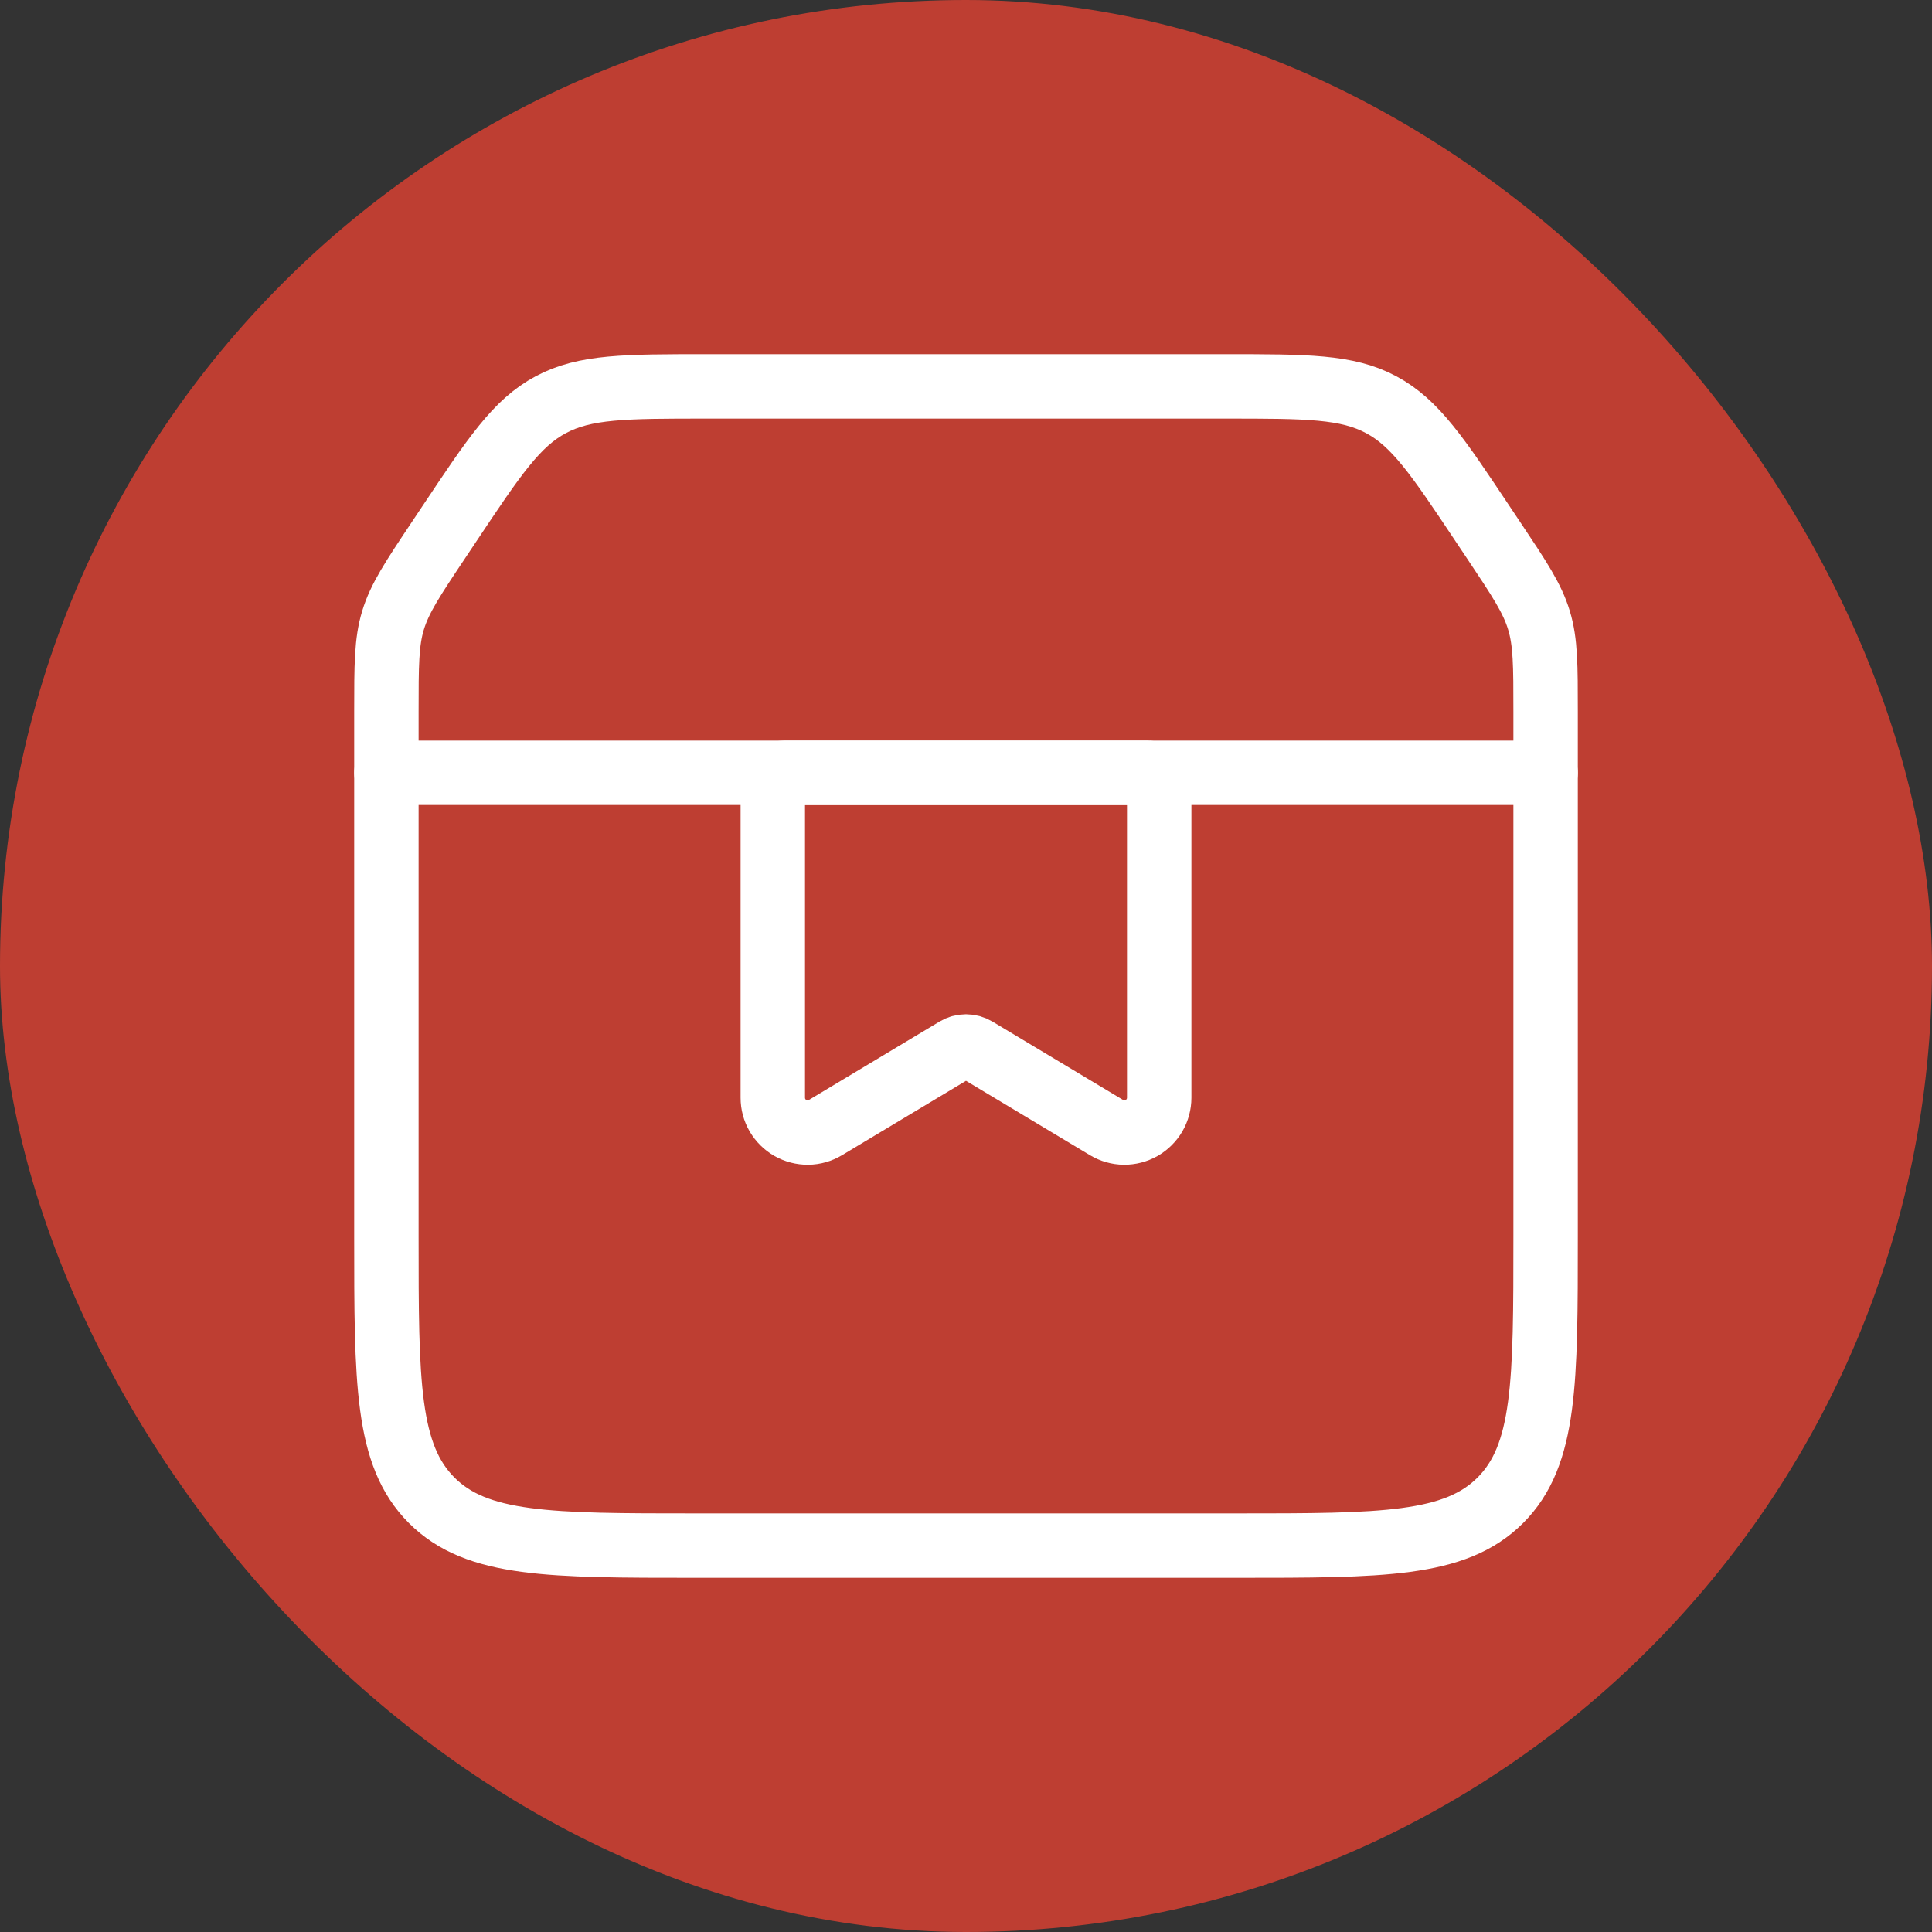
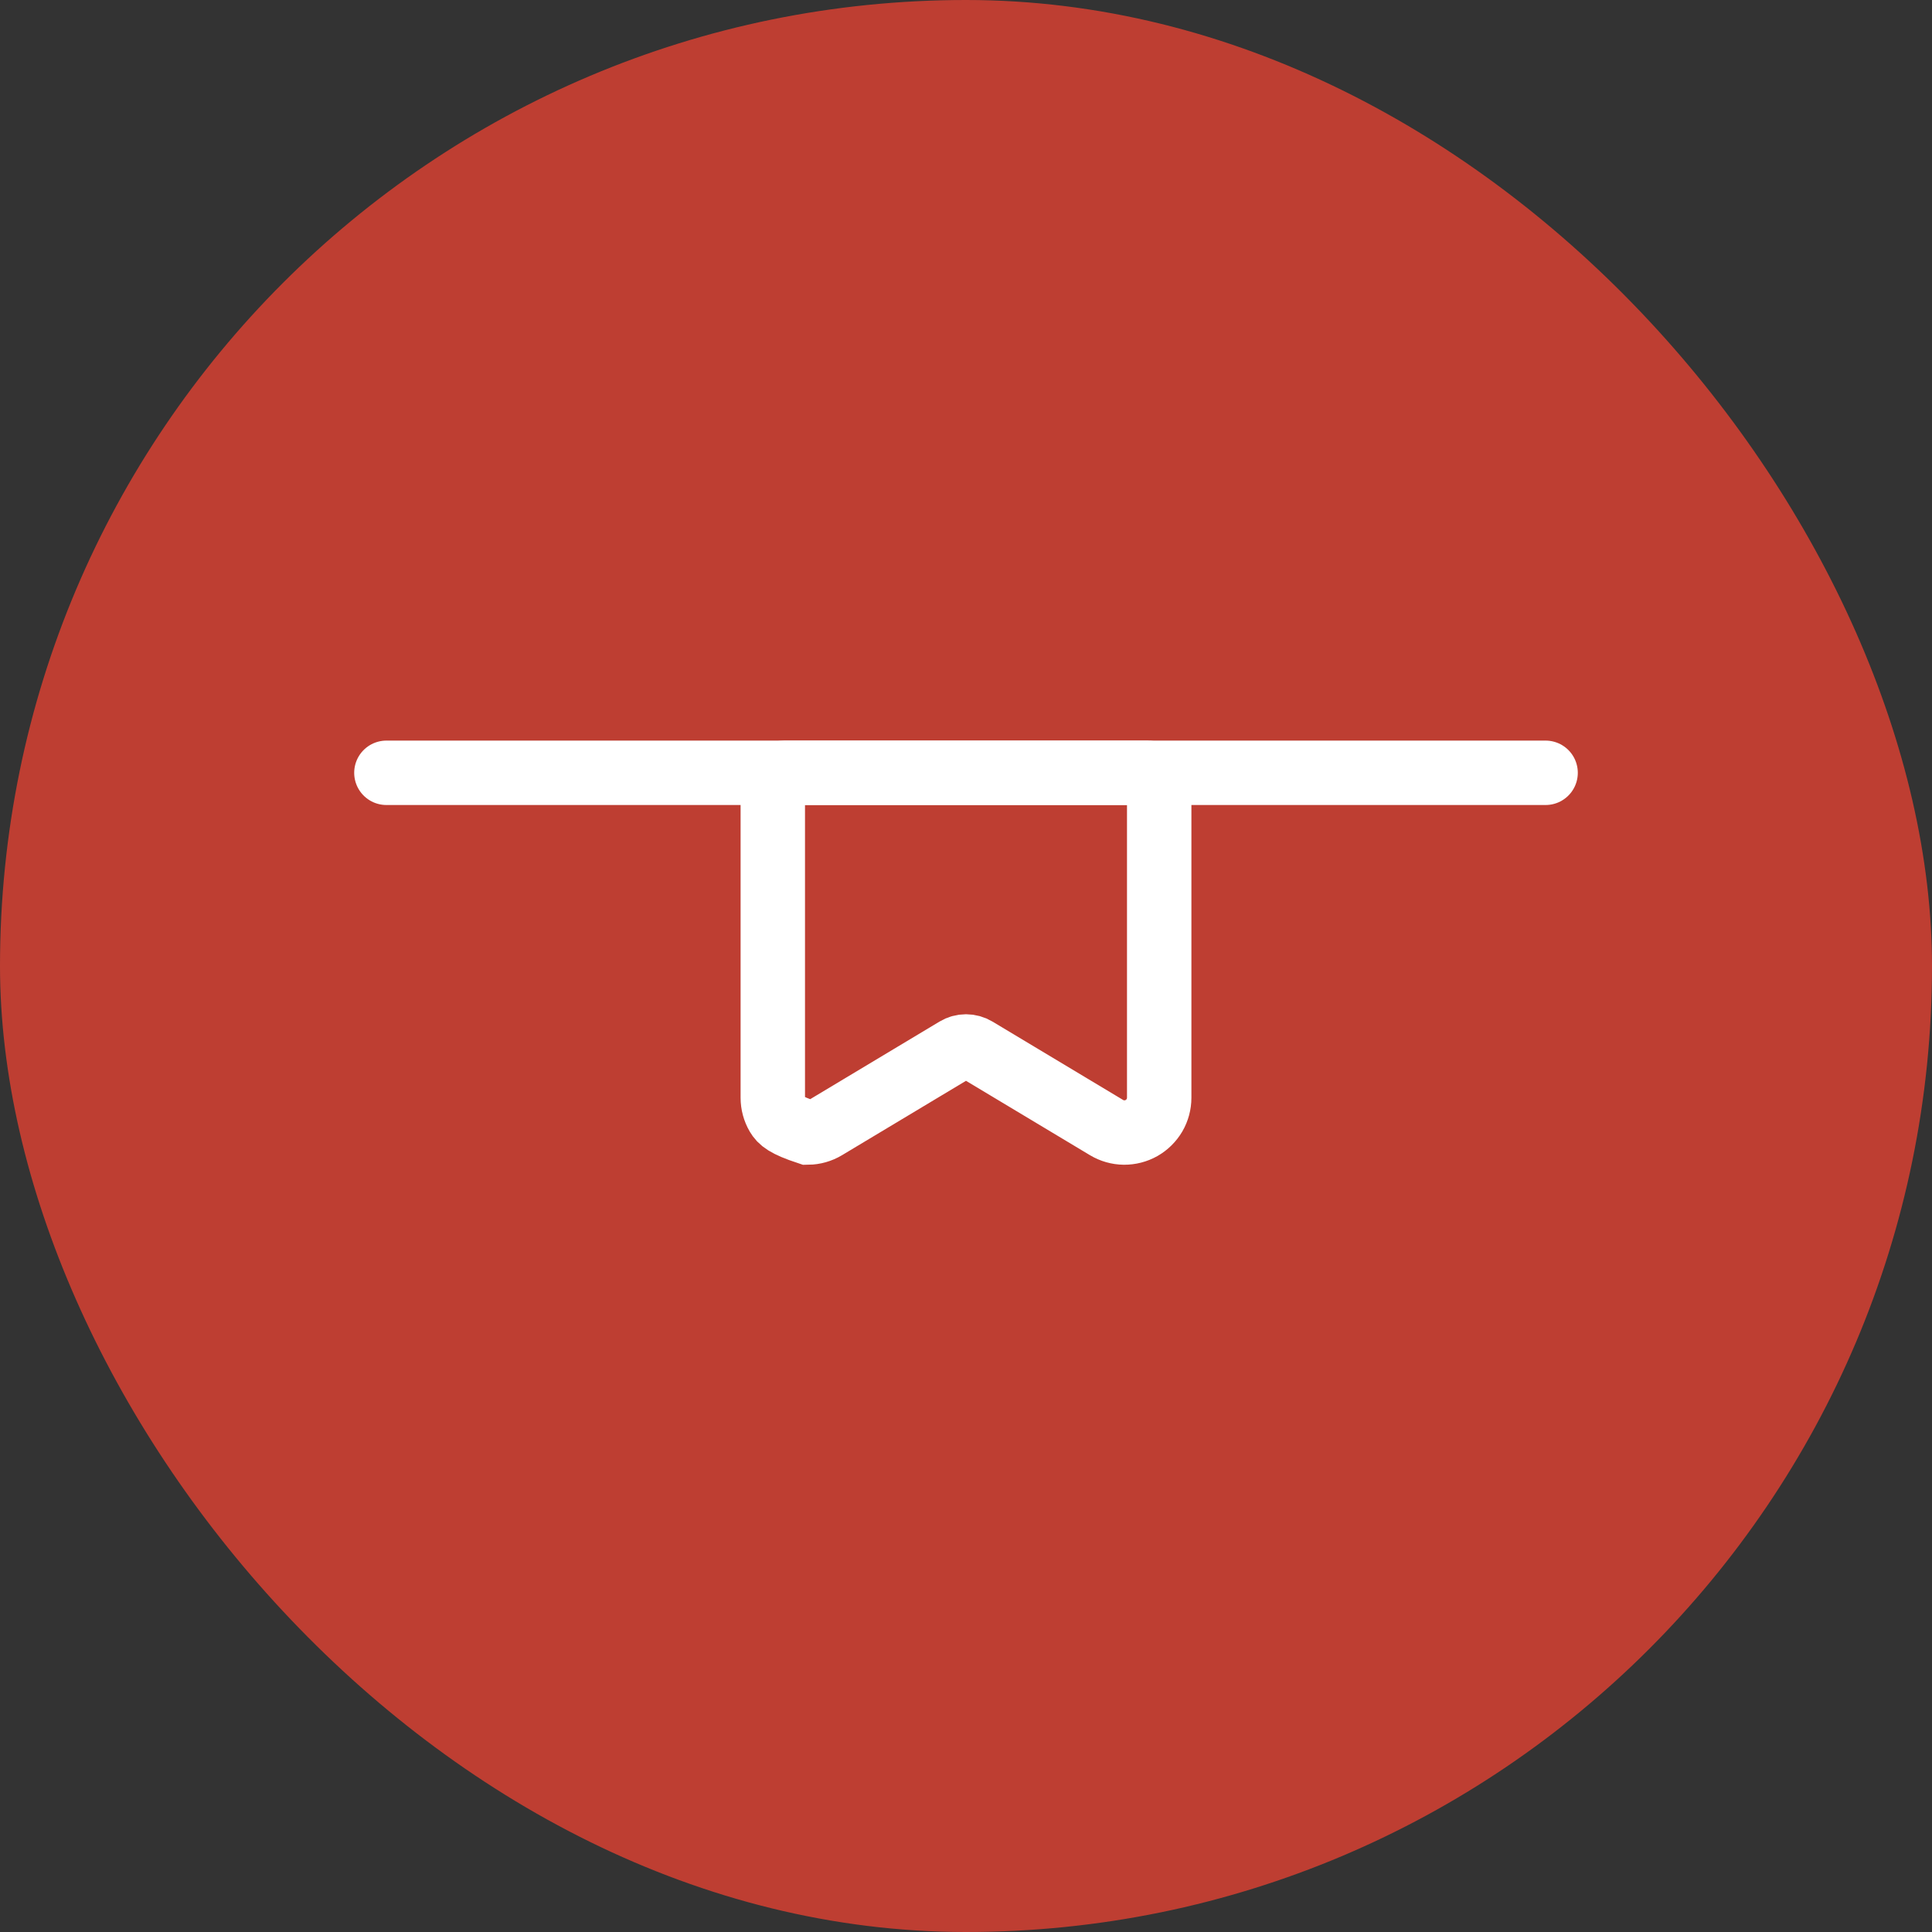
<svg xmlns="http://www.w3.org/2000/svg" width="50" height="50" viewBox="0 0 50 50" fill="none">
  <rect x="0" y="0" width="50" height="50" fill="#333333" stroke="none" />
  <rect width="50" height="50" rx="25" fill="#BE3E32" />
-   <path d="M10 18.422C10 17.22 10 16.618 10.172 16.052C10.344 15.486 10.676 14.984 11.344 13.984L11.624 13.564C12.788 11.818 13.368 10.946 14.254 10.474C15.138 10 16.186 10 18.282 10H31.718C33.814 10 34.862 10 35.746 10.474C36.63 10.946 37.212 11.818 38.374 13.562L38.656 13.984C39.324 14.984 39.656 15.484 39.828 16.052C40 16.618 40 17.22 40 18.422V32C40 35.772 40 37.656 38.828 38.828C37.656 40 35.772 40 32 40H18C14.228 40 12.344 40 11.172 38.828C10 37.656 10 35.772 10 32V18.422Z" stroke="white" stroke-width="1.667" />
  <path d="M10 20H40" stroke="white" stroke-width="1.667" stroke-linecap="round" />
-   <path d="M20 20.3C20 20.22 20.032 20.144 20.088 20.088C20.144 20.032 20.22 20 20.3 20H29.7C29.78 20 29.856 20.032 29.912 20.088C29.968 20.144 30 20.22 30 20.3V28.41C30 28.569 29.958 28.725 29.878 28.863C29.797 29 29.682 29.114 29.544 29.193C29.405 29.271 29.249 29.311 29.09 29.31C28.93 29.308 28.775 29.264 28.638 29.182L25.258 27.154C25.18 27.107 25.091 27.082 25 27.082C24.909 27.082 24.82 27.107 24.742 27.154L21.362 29.182C21.225 29.264 21.07 29.308 20.91 29.31C20.751 29.311 20.595 29.271 20.456 29.193C20.318 29.114 20.203 29 20.122 28.863C20.042 28.725 20 28.569 20 28.41V20.3Z" stroke="white" stroke-width="1.667" />
+   <path d="M20 20.3C20 20.22 20.032 20.144 20.088 20.088C20.144 20.032 20.22 20 20.3 20H29.7C29.78 20 29.856 20.032 29.912 20.088C29.968 20.144 30 20.22 30 20.3V28.41C30 28.569 29.958 28.725 29.878 28.863C29.797 29 29.682 29.114 29.544 29.193C29.405 29.271 29.249 29.311 29.09 29.31C28.93 29.308 28.775 29.264 28.638 29.182L25.258 27.154C25.18 27.107 25.091 27.082 25 27.082C24.909 27.082 24.82 27.107 24.742 27.154L21.362 29.182C21.225 29.264 21.07 29.308 20.91 29.31C20.318 29.114 20.203 29 20.122 28.863C20.042 28.725 20 28.569 20 28.41V20.3Z" stroke="white" stroke-width="1.667" />
</svg>